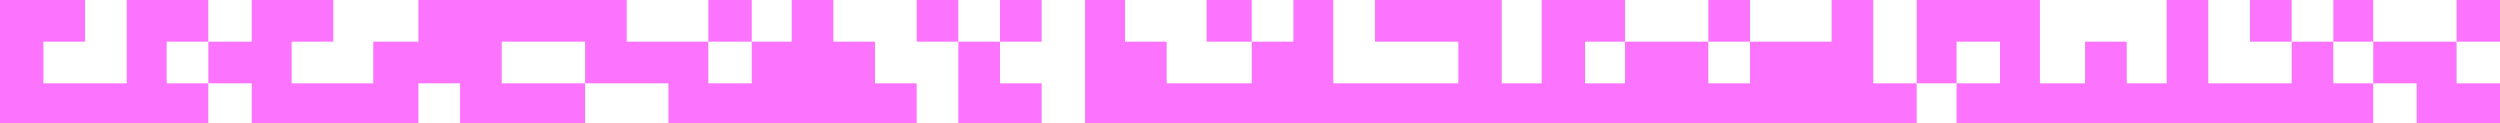
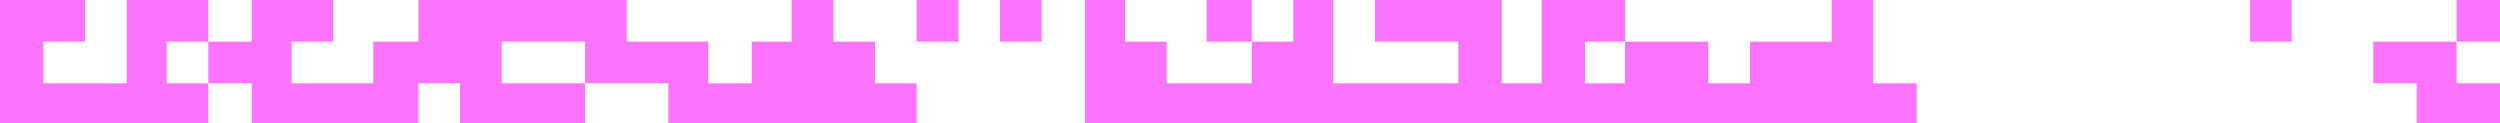
<svg xmlns="http://www.w3.org/2000/svg" width="1440" height="71" viewBox="0 0 1440 71" fill="none">
  <path d="M576 0H600V24H576V0Z" fill="#FC74FD" />
-   <path d="M408 0H433V24H408V0Z" fill="#FC74FD" />
  <path d="M695 0H721V24H695V0Z" fill="#FC74FD" />
-   <path d="M984 0H1008V24H984V0Z" fill="#FC74FD" />
  <path d="M1296 0H1320V24H1296V0Z" fill="#FC74FD" />
-   <path d="M1344 0H1367V24H1344V0Z" fill="#FC74FD" />
  <path d="M528 0H552V24H528V0Z" fill="#FC74FD" />
  <path d="M1415 0H1440V24H1415V0Z" fill="#FC74FD" />
-   <path d="M1175 0H1152H1127H1104V24V48H1127V24H1152V48H1127V71H1152H1175H1201H1225H1248H1272H1296H1320H1344H1367V48H1344V24H1320V48H1296H1272V24V0H1248V24V48H1225V24H1201V48H1175V24V0Z" fill="#FC74FD" />
  <path d="M1440 71H1392H1415H1440Z" fill="#FC74FD" />
  <path d="M1392 24H1367V48H1392V71H1440V48H1415V24H1392Z" fill="#FC74FD" />
  <path d="M888 48H865V24V0H840H816H792V24H816H840V48H816H792H768V24V0H745V24H721V48H695H672V24H648V0H625V24V48V71H648H672H695H721H745H768H792H816H840H865H888H913H936H960H984H1008H1032H1055H1079H1104V48H1079V24V0H1055V24H1032H1008V48H984V24H960H936V48H913V24H936V0H913H888V24V48Z" fill="#FC74FD" />
  <path d="M313 0H289H265H241V24H215V48H192H168V24H192V0H168H145V24H120V48H145V71H168H192H215H241V48H265V71H289H313H337V48H313H289V24H313H337V48H361H385V71H408H433H456H480H504H528V48H504V24H480V0H456V24H433V48H408V24H385H361V0H337H313Z" fill="#FC74FD" />
-   <path d="M600 48H576V24H552V48V71H576H600V48Z" fill="#FC74FD" />
  <path d="M25 0H0V24V48V71H25H49H73H96H120V48H96V24H120V0H96H73V24V48H49H25V24H49V0H25Z" fill="#FC74FD" />
</svg>